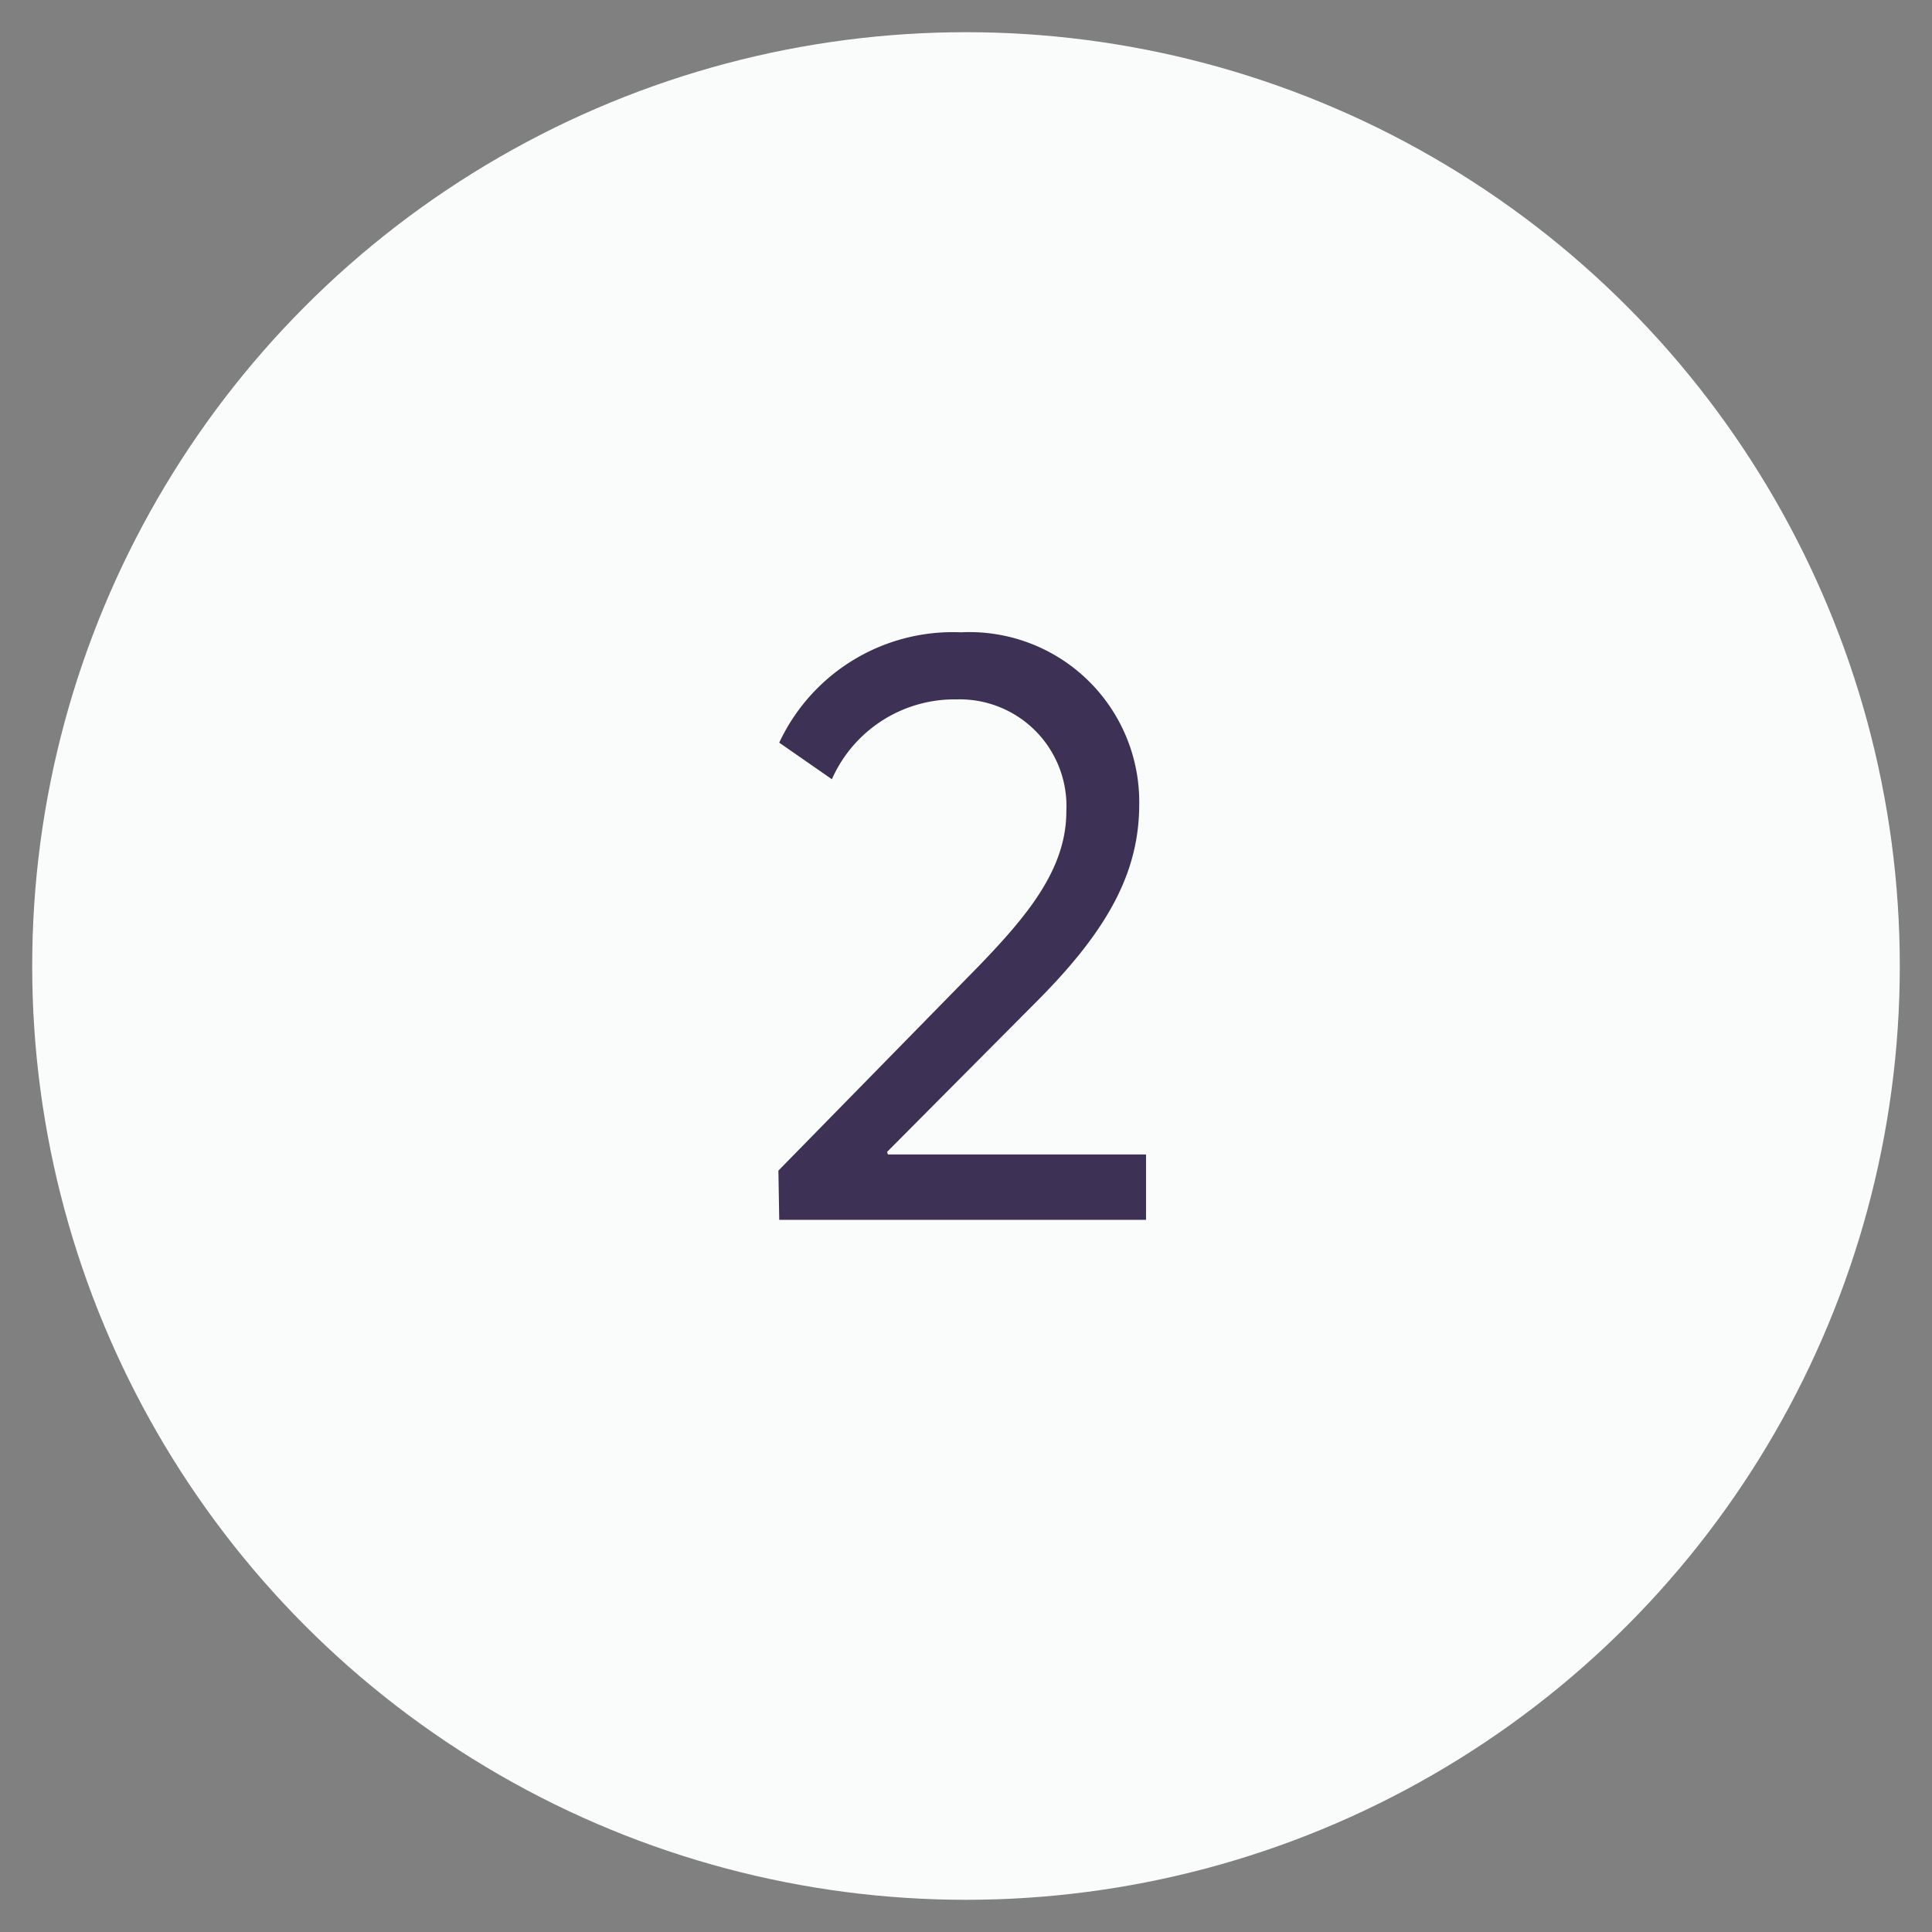
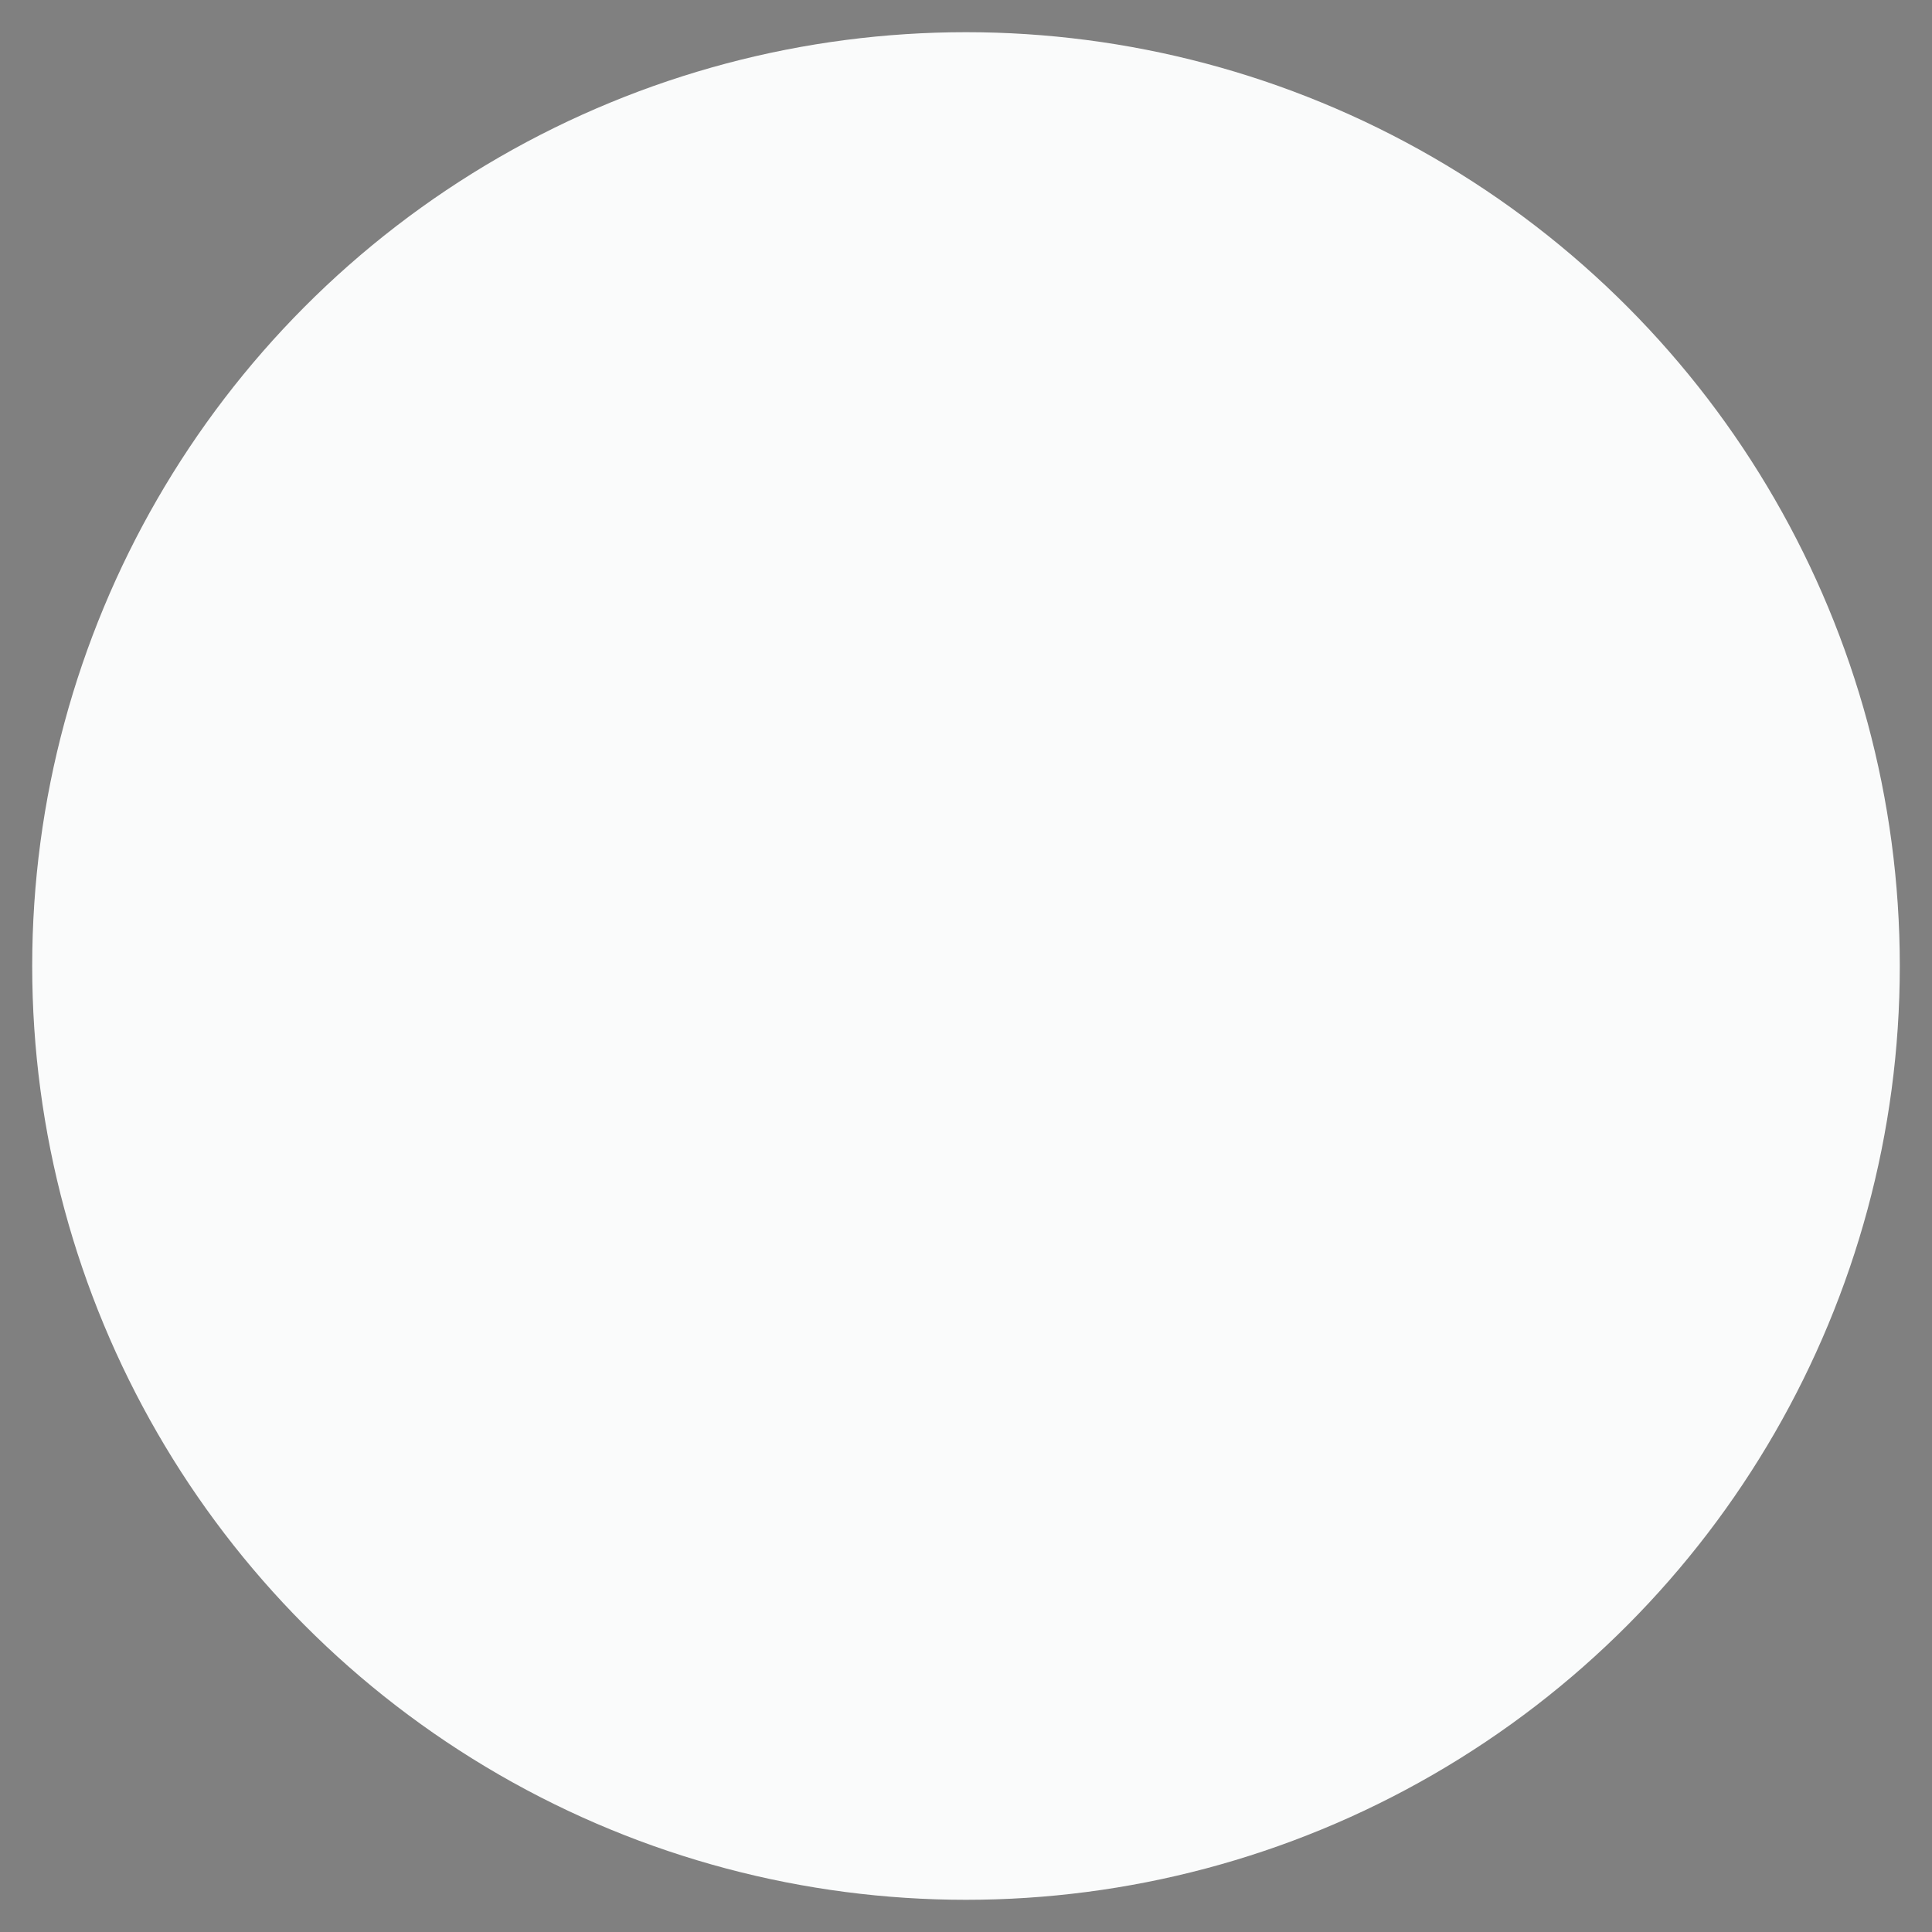
<svg xmlns="http://www.w3.org/2000/svg" id="Layer_1" data-name="Layer 1" viewBox="0 0 60 60">
  <rect x="0" y="0" width="60" height="60" fill="#808080" stroke="none" />
  <defs>
    <style>
      .cls-1 {
        fill: #fafbfb;
      }

      .cls-2 {
        fill: #3d3155;
      }
    </style>
  </defs>
  <title>scotia-dental-new-patient-overview-icons</title>
  <circle class="cls-1" cx="30" cy="30" r="29" />
-   <path class="cls-2" d="M24.174,36.354l6.2-6.329c1.529-1.582,2.742-3.032,2.742-4.825a3.316,3.316,0,0,0-3.4-3.48A4.166,4.166,0,0,0,25.835,24.2L24.2,23.064a5.951,5.951,0,0,1,5.643-3.427,5.275,5.275,0,0,1,5.537,5.326c0,2.03-.87,3.8-3.111,6.064l-4.72,4.746.026.08h8.016v2.03H24.2Z" />
</svg>